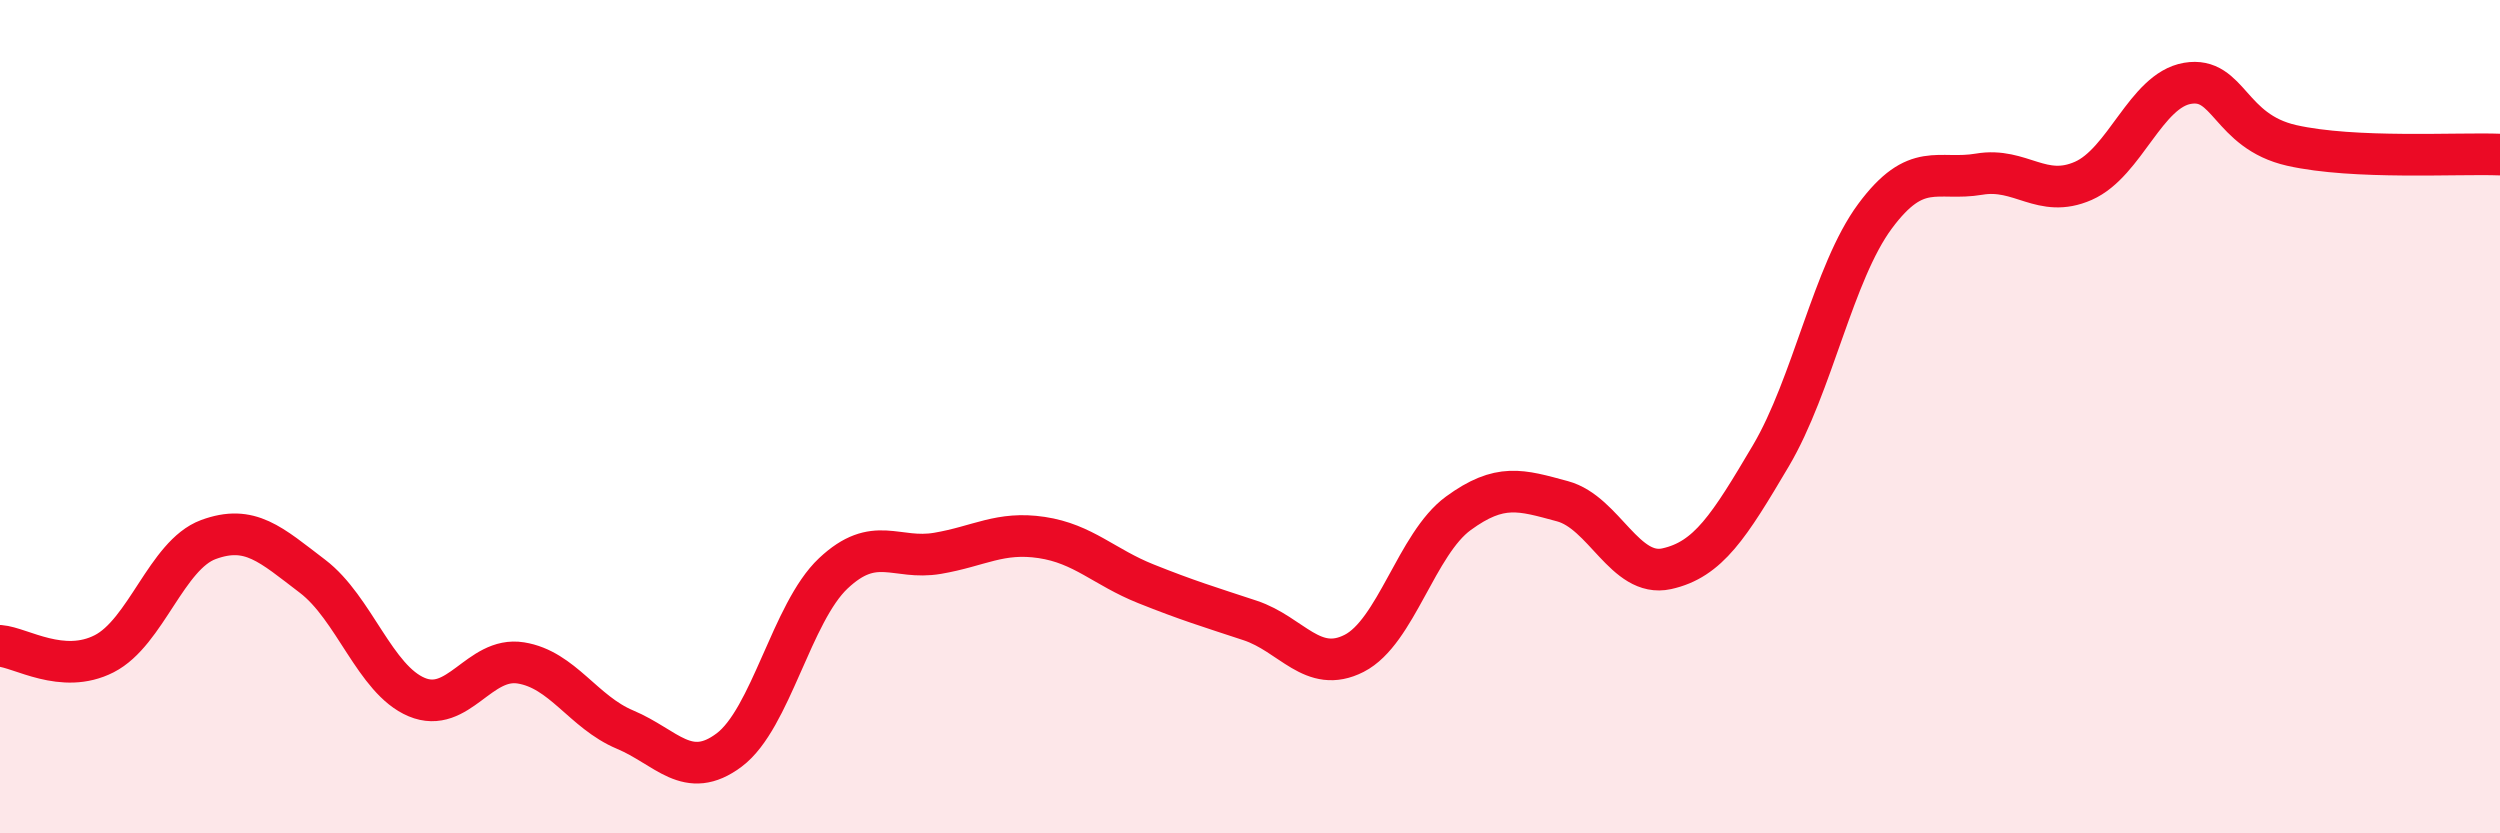
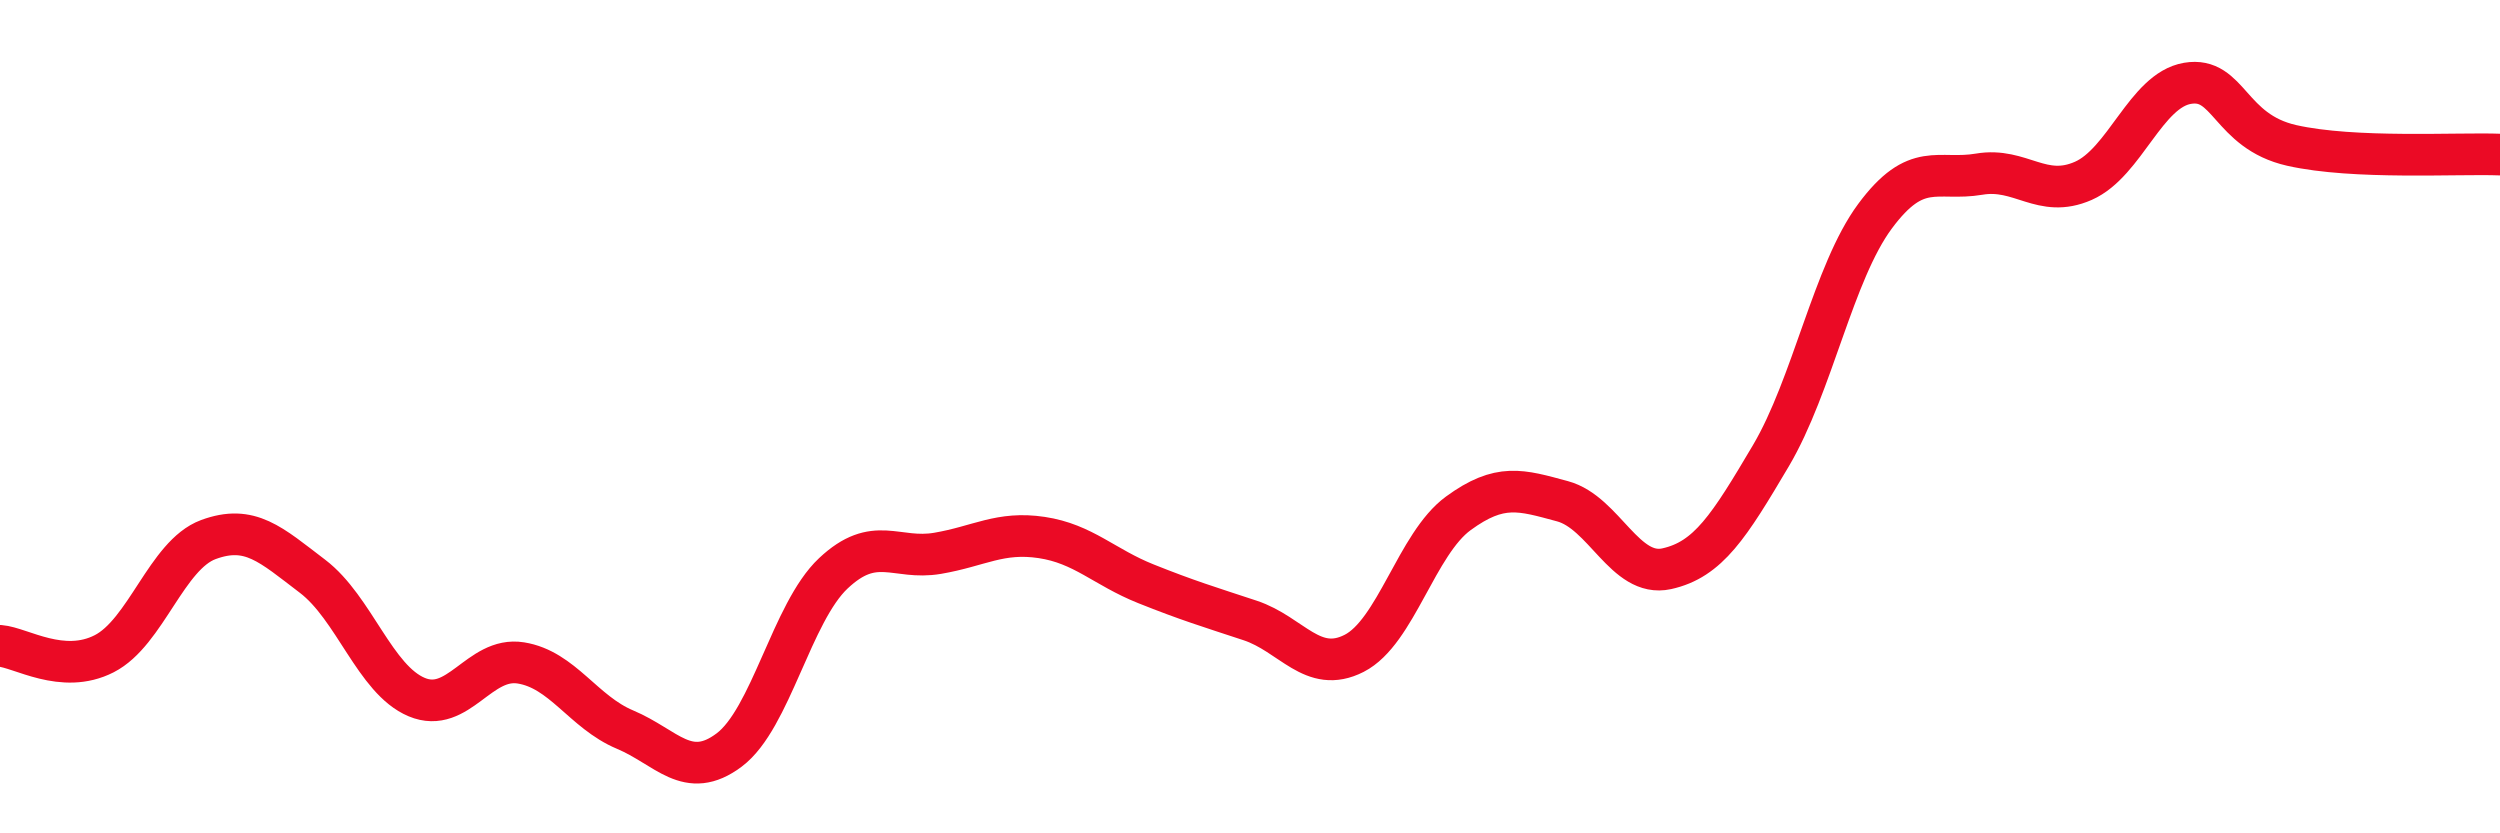
<svg xmlns="http://www.w3.org/2000/svg" width="60" height="20" viewBox="0 0 60 20">
-   <path d="M 0,15.5 C 0.5,15.54 1.5,16.2 2.5,15.69 C 3.5,15.18 4,13.32 5,12.95 C 6,12.58 6.5,13.07 7.5,13.83 C 8.5,14.59 9,16.31 10,16.73 C 11,17.15 11.5,15.75 12.5,15.91 C 13.5,16.07 14,17.09 15,17.51 C 16,17.93 16.5,18.75 17.5,18 C 18.5,17.25 19,14.7 20,13.76 C 21,12.82 21.5,13.45 22.5,13.28 C 23.5,13.11 24,12.75 25,12.9 C 26,13.05 26.5,13.61 27.5,14.01 C 28.5,14.41 29,14.56 30,14.89 C 31,15.22 31.5,16.19 32.5,15.68 C 33.5,15.17 34,13.05 35,12.32 C 36,11.59 36.5,11.76 37.5,12.03 C 38.5,12.3 39,13.87 40,13.65 C 41,13.43 41.5,12.63 42.5,10.94 C 43.5,9.25 44,6.54 45,5.19 C 46,3.84 46.5,4.35 47.5,4.18 C 48.5,4.01 49,4.78 50,4.34 C 51,3.9 51.5,2.17 52.5,2 C 53.5,1.83 53.5,3.15 55,3.49 C 56.5,3.83 59,3.67 60,3.71L60 20L0 20Z" fill="#EB0A25" opacity="0.1" stroke-linecap="round" stroke-linejoin="round" />
  <path d="M 0,15.5 C 0.5,15.54 1.5,16.2 2.5,15.69 C 3.5,15.18 4,13.32 5,12.95 C 6,12.58 6.5,13.07 7.5,13.83 C 8.5,14.59 9,16.31 10,16.73 C 11,17.15 11.5,15.75 12.5,15.91 C 13.5,16.07 14,17.09 15,17.51 C 16,17.93 16.5,18.75 17.5,18 C 18.5,17.25 19,14.7 20,13.76 C 21,12.82 21.5,13.45 22.5,13.28 C 23.5,13.11 24,12.75 25,12.9 C 26,13.05 26.5,13.61 27.5,14.01 C 28.5,14.41 29,14.56 30,14.89 C 31,15.22 31.5,16.19 32.5,15.68 C 33.5,15.17 34,13.05 35,12.32 C 36,11.59 36.5,11.76 37.5,12.03 C 38.5,12.3 39,13.87 40,13.65 C 41,13.43 41.5,12.63 42.5,10.94 C 43.5,9.25 44,6.54 45,5.19 C 46,3.84 46.5,4.35 47.5,4.18 C 48.5,4.01 49,4.78 50,4.34 C 51,3.9 51.5,2.17 52.5,2 C 53.5,1.83 53.5,3.15 55,3.49 C 56.5,3.83 59,3.67 60,3.71" stroke="#EB0A25" stroke-width="1" fill="none" stroke-linecap="round" stroke-linejoin="round" />
</svg>